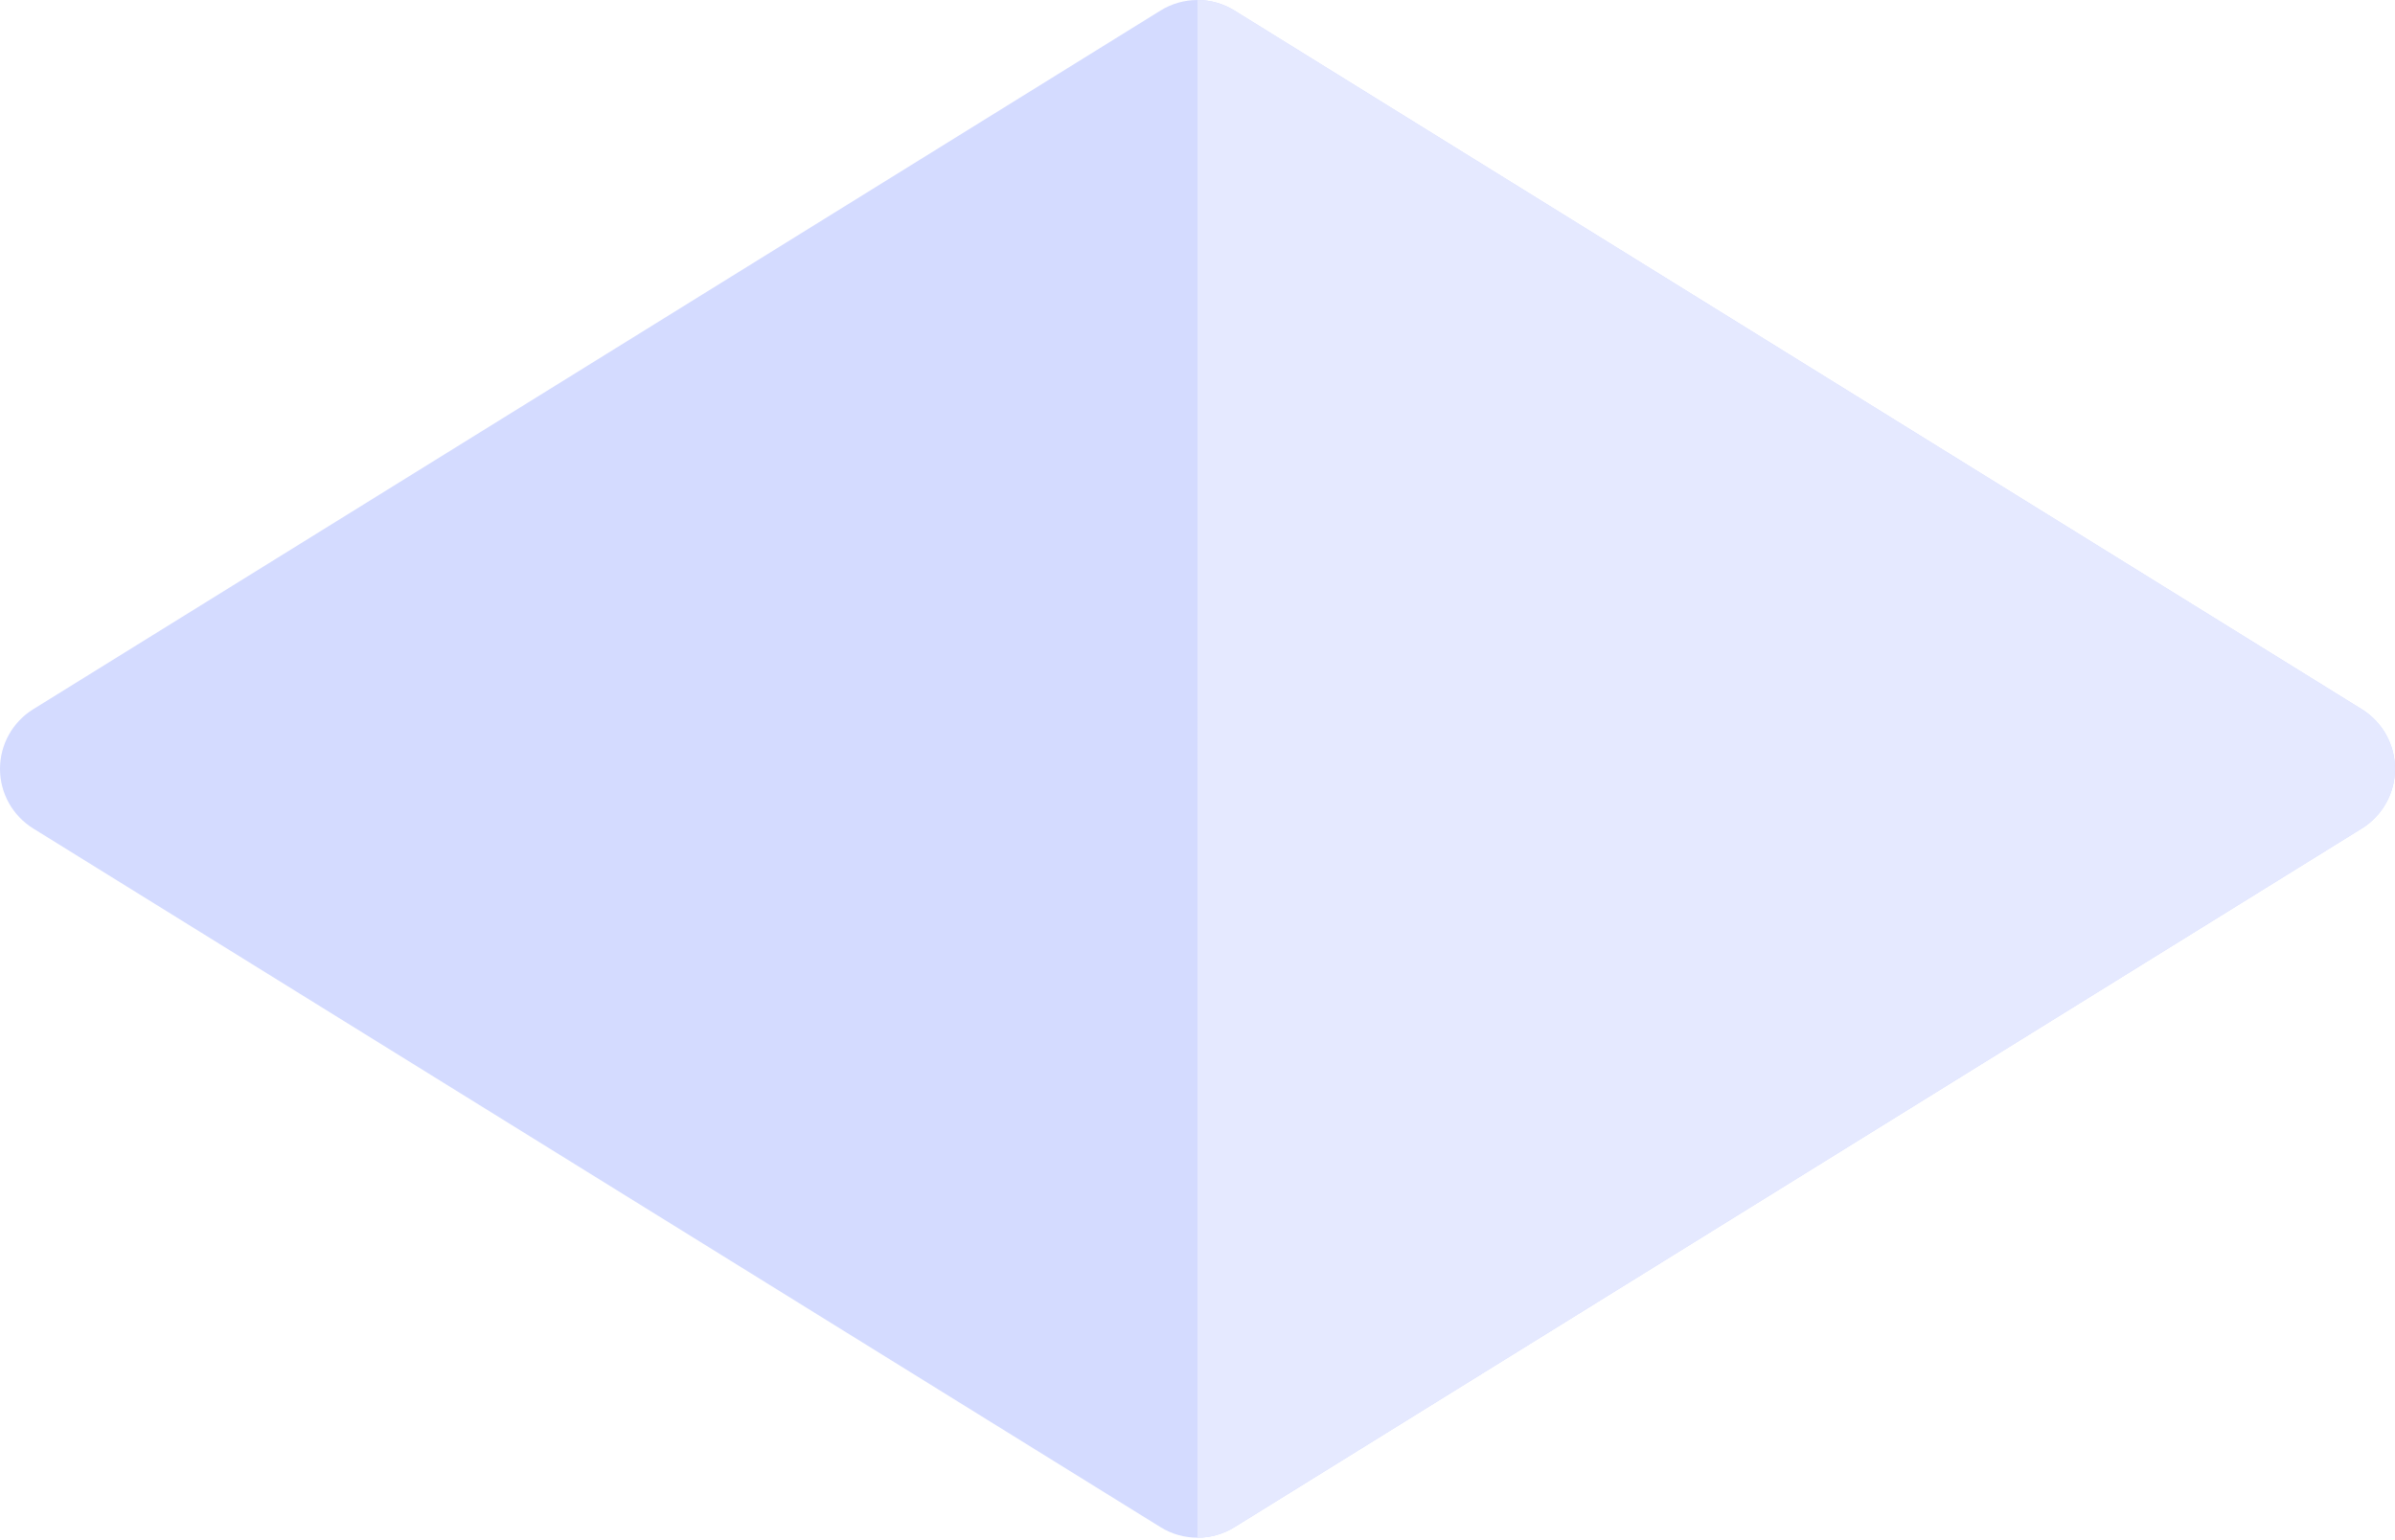
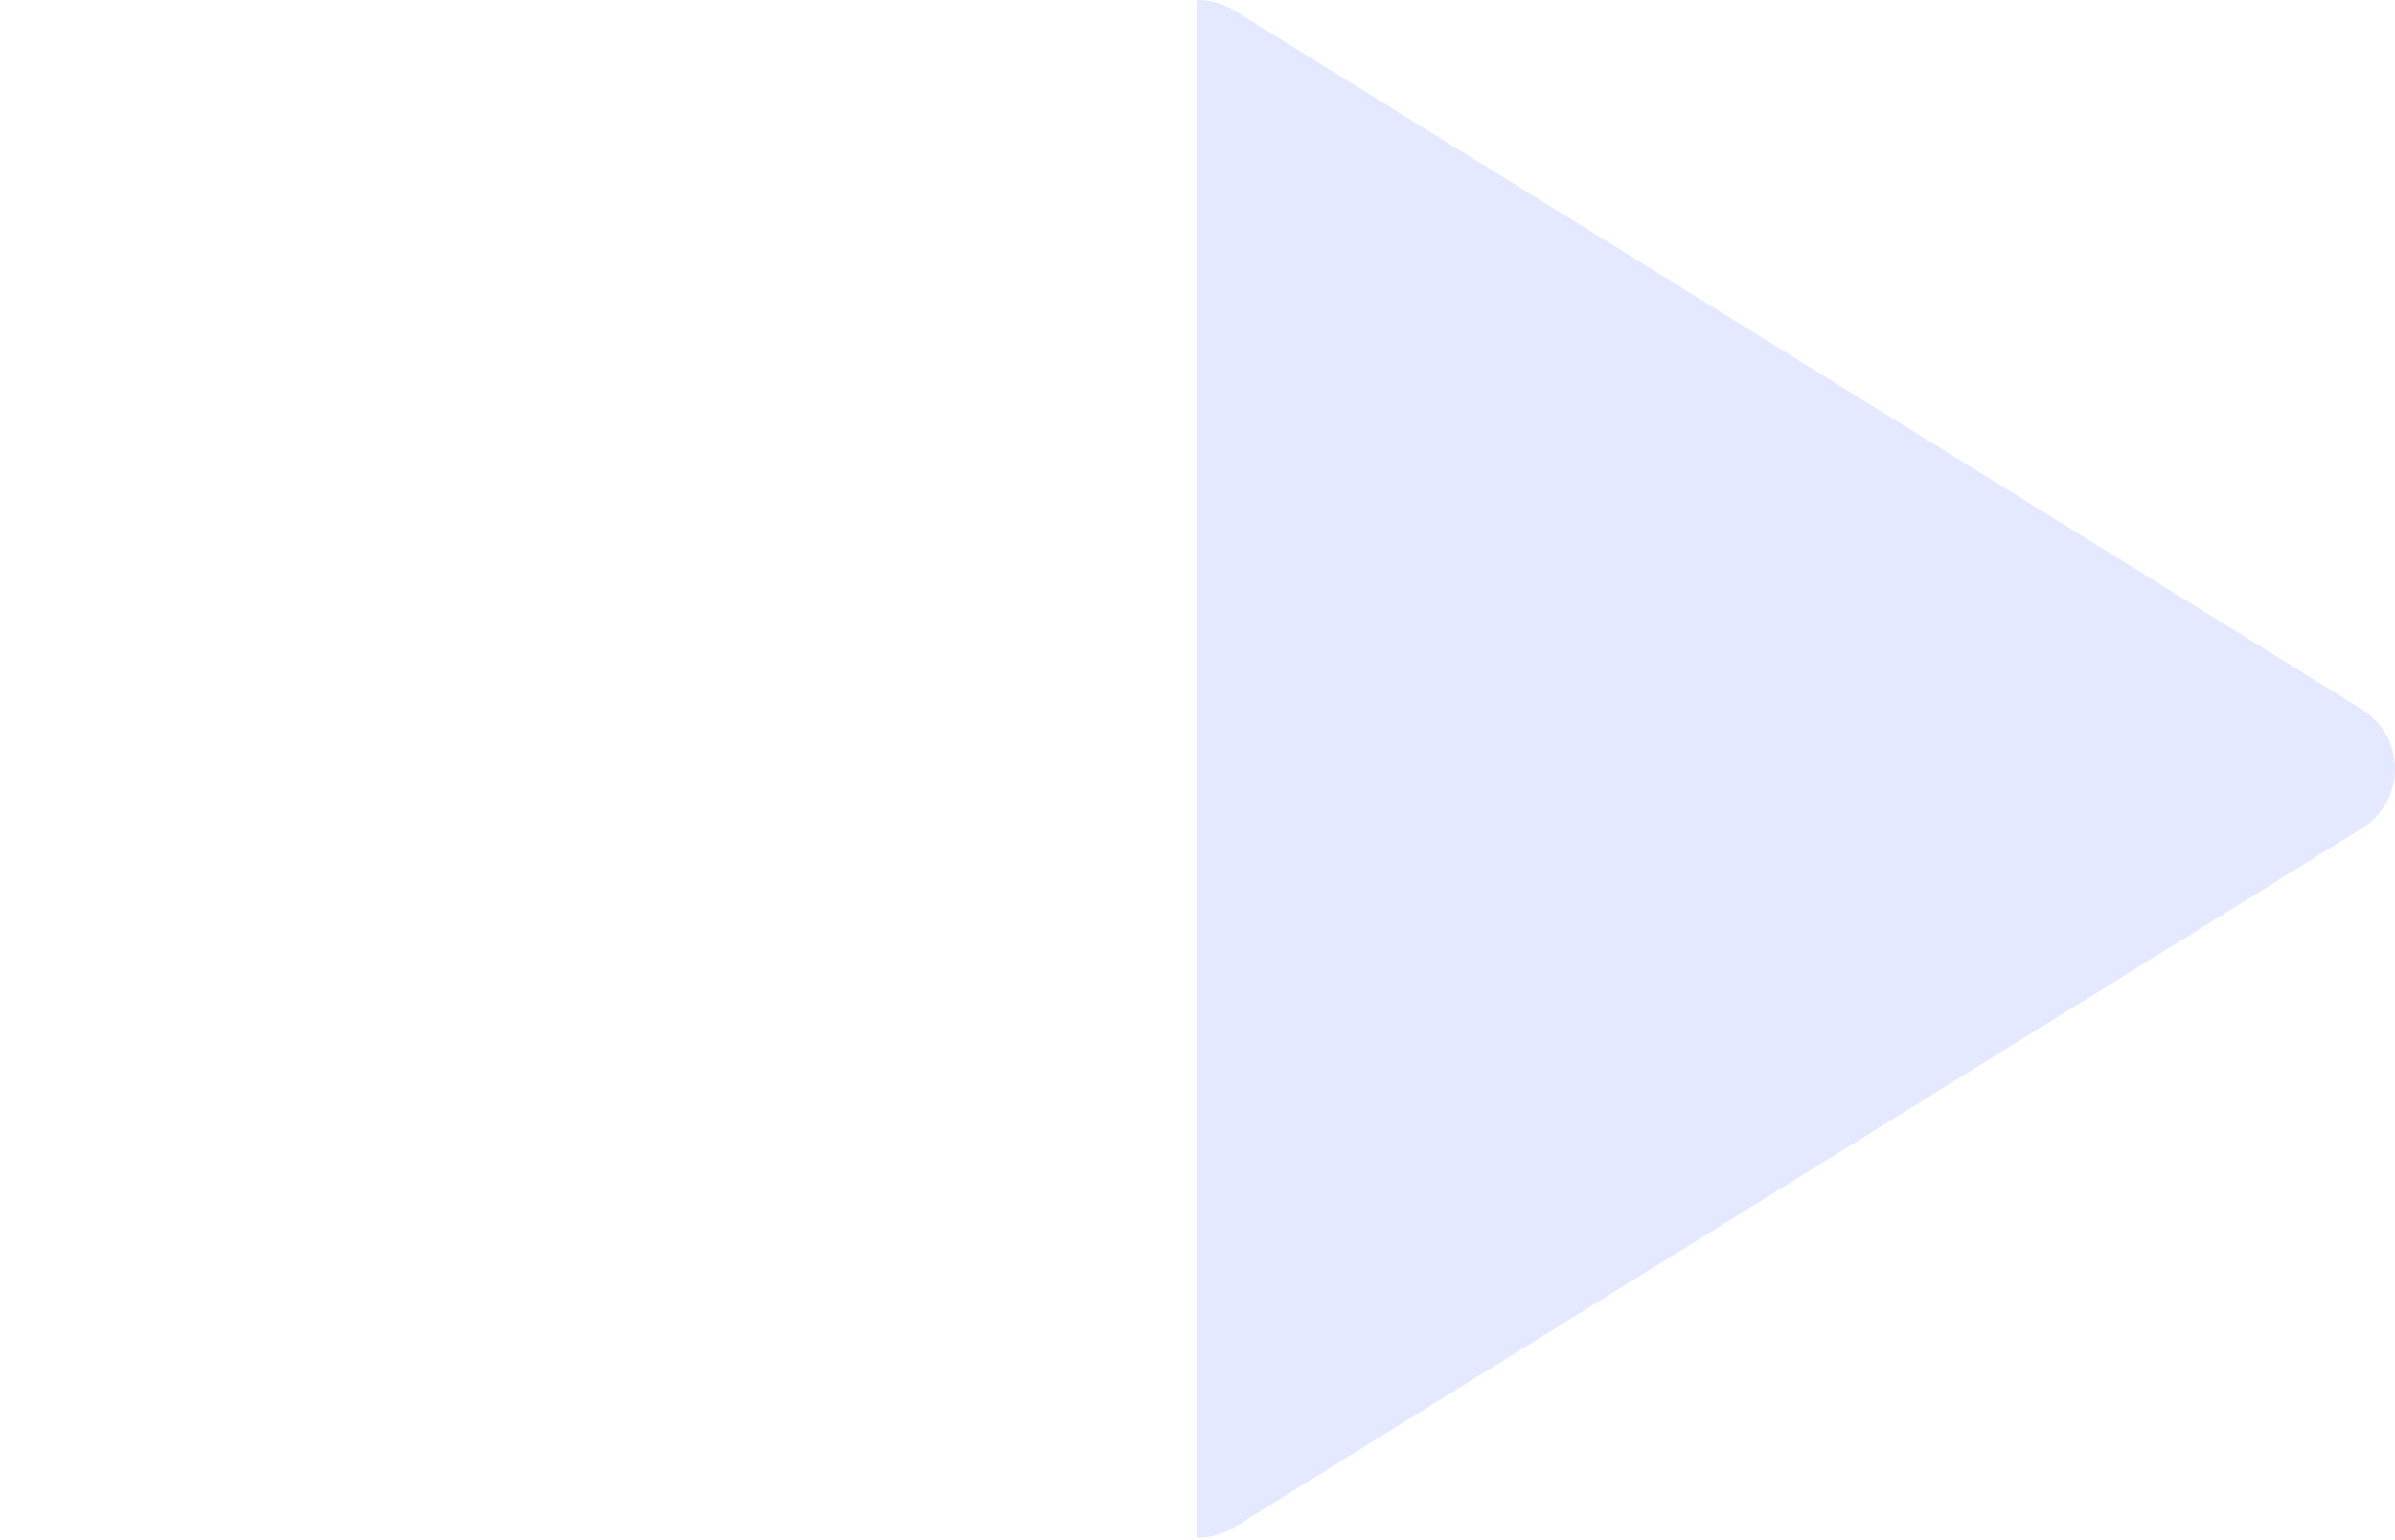
<svg xmlns="http://www.w3.org/2000/svg" width="269" height="173" viewBox="0 0 269 173" fill="none">
-   <path d="M265.271 79.684L138.652 1.184C136.109 -0.393 132.89 -0.393 130.347 1.184L3.728 79.684C1.41 81.121 0 83.654 0 86.382C0 89.109 1.41 91.642 3.728 93.079L130.347 171.579C131.619 172.368 133.059 172.762 134.5 172.762C135.94 172.762 137.381 172.368 138.652 171.579L265.271 93.079C267.589 91.642 269 89.109 269 86.382C269 83.654 267.589 81.121 265.271 79.684Z" fill="#D4DBFF" />
  <path d="M265.271 79.684L138.652 1.184C137.381 0.396 135.942 0.002 134.502 0.001L134.5 172.762C135.94 172.762 137.381 172.368 138.652 171.579L265.271 93.079C267.589 91.642 269 89.109 269 86.382C269 83.654 267.589 81.121 265.271 79.684Z" fill="#E5E9FF" />
</svg>